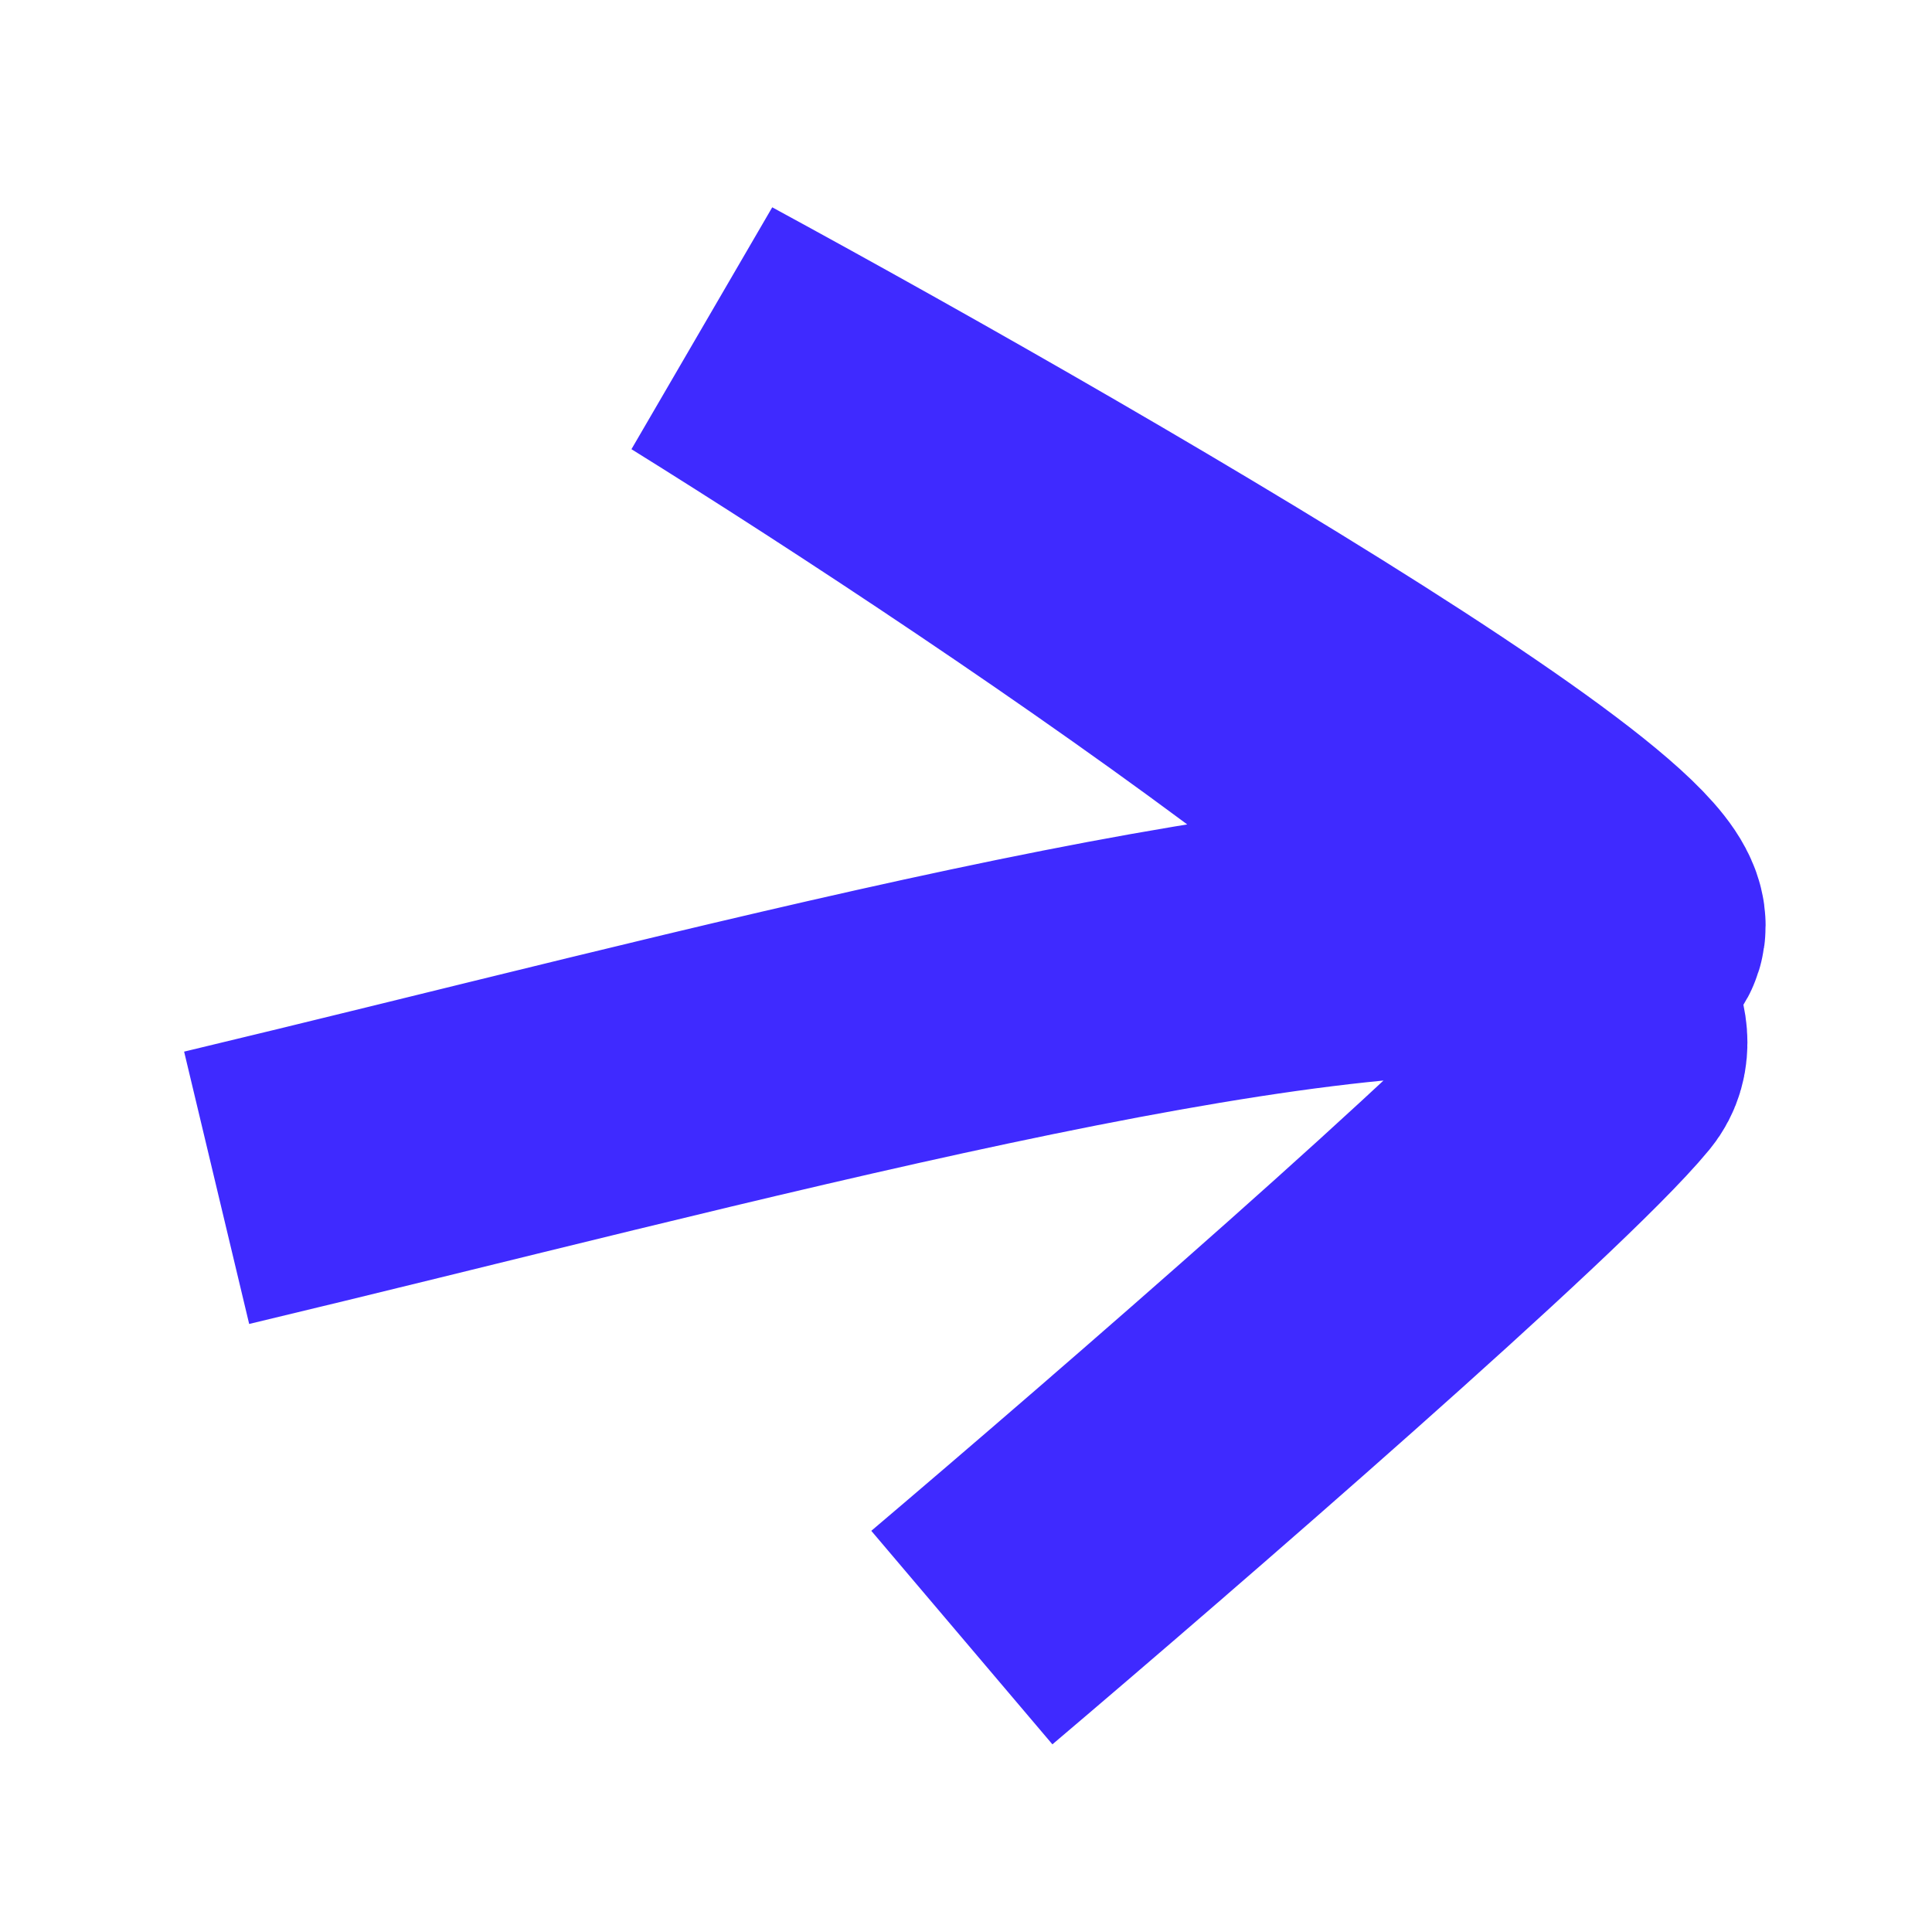
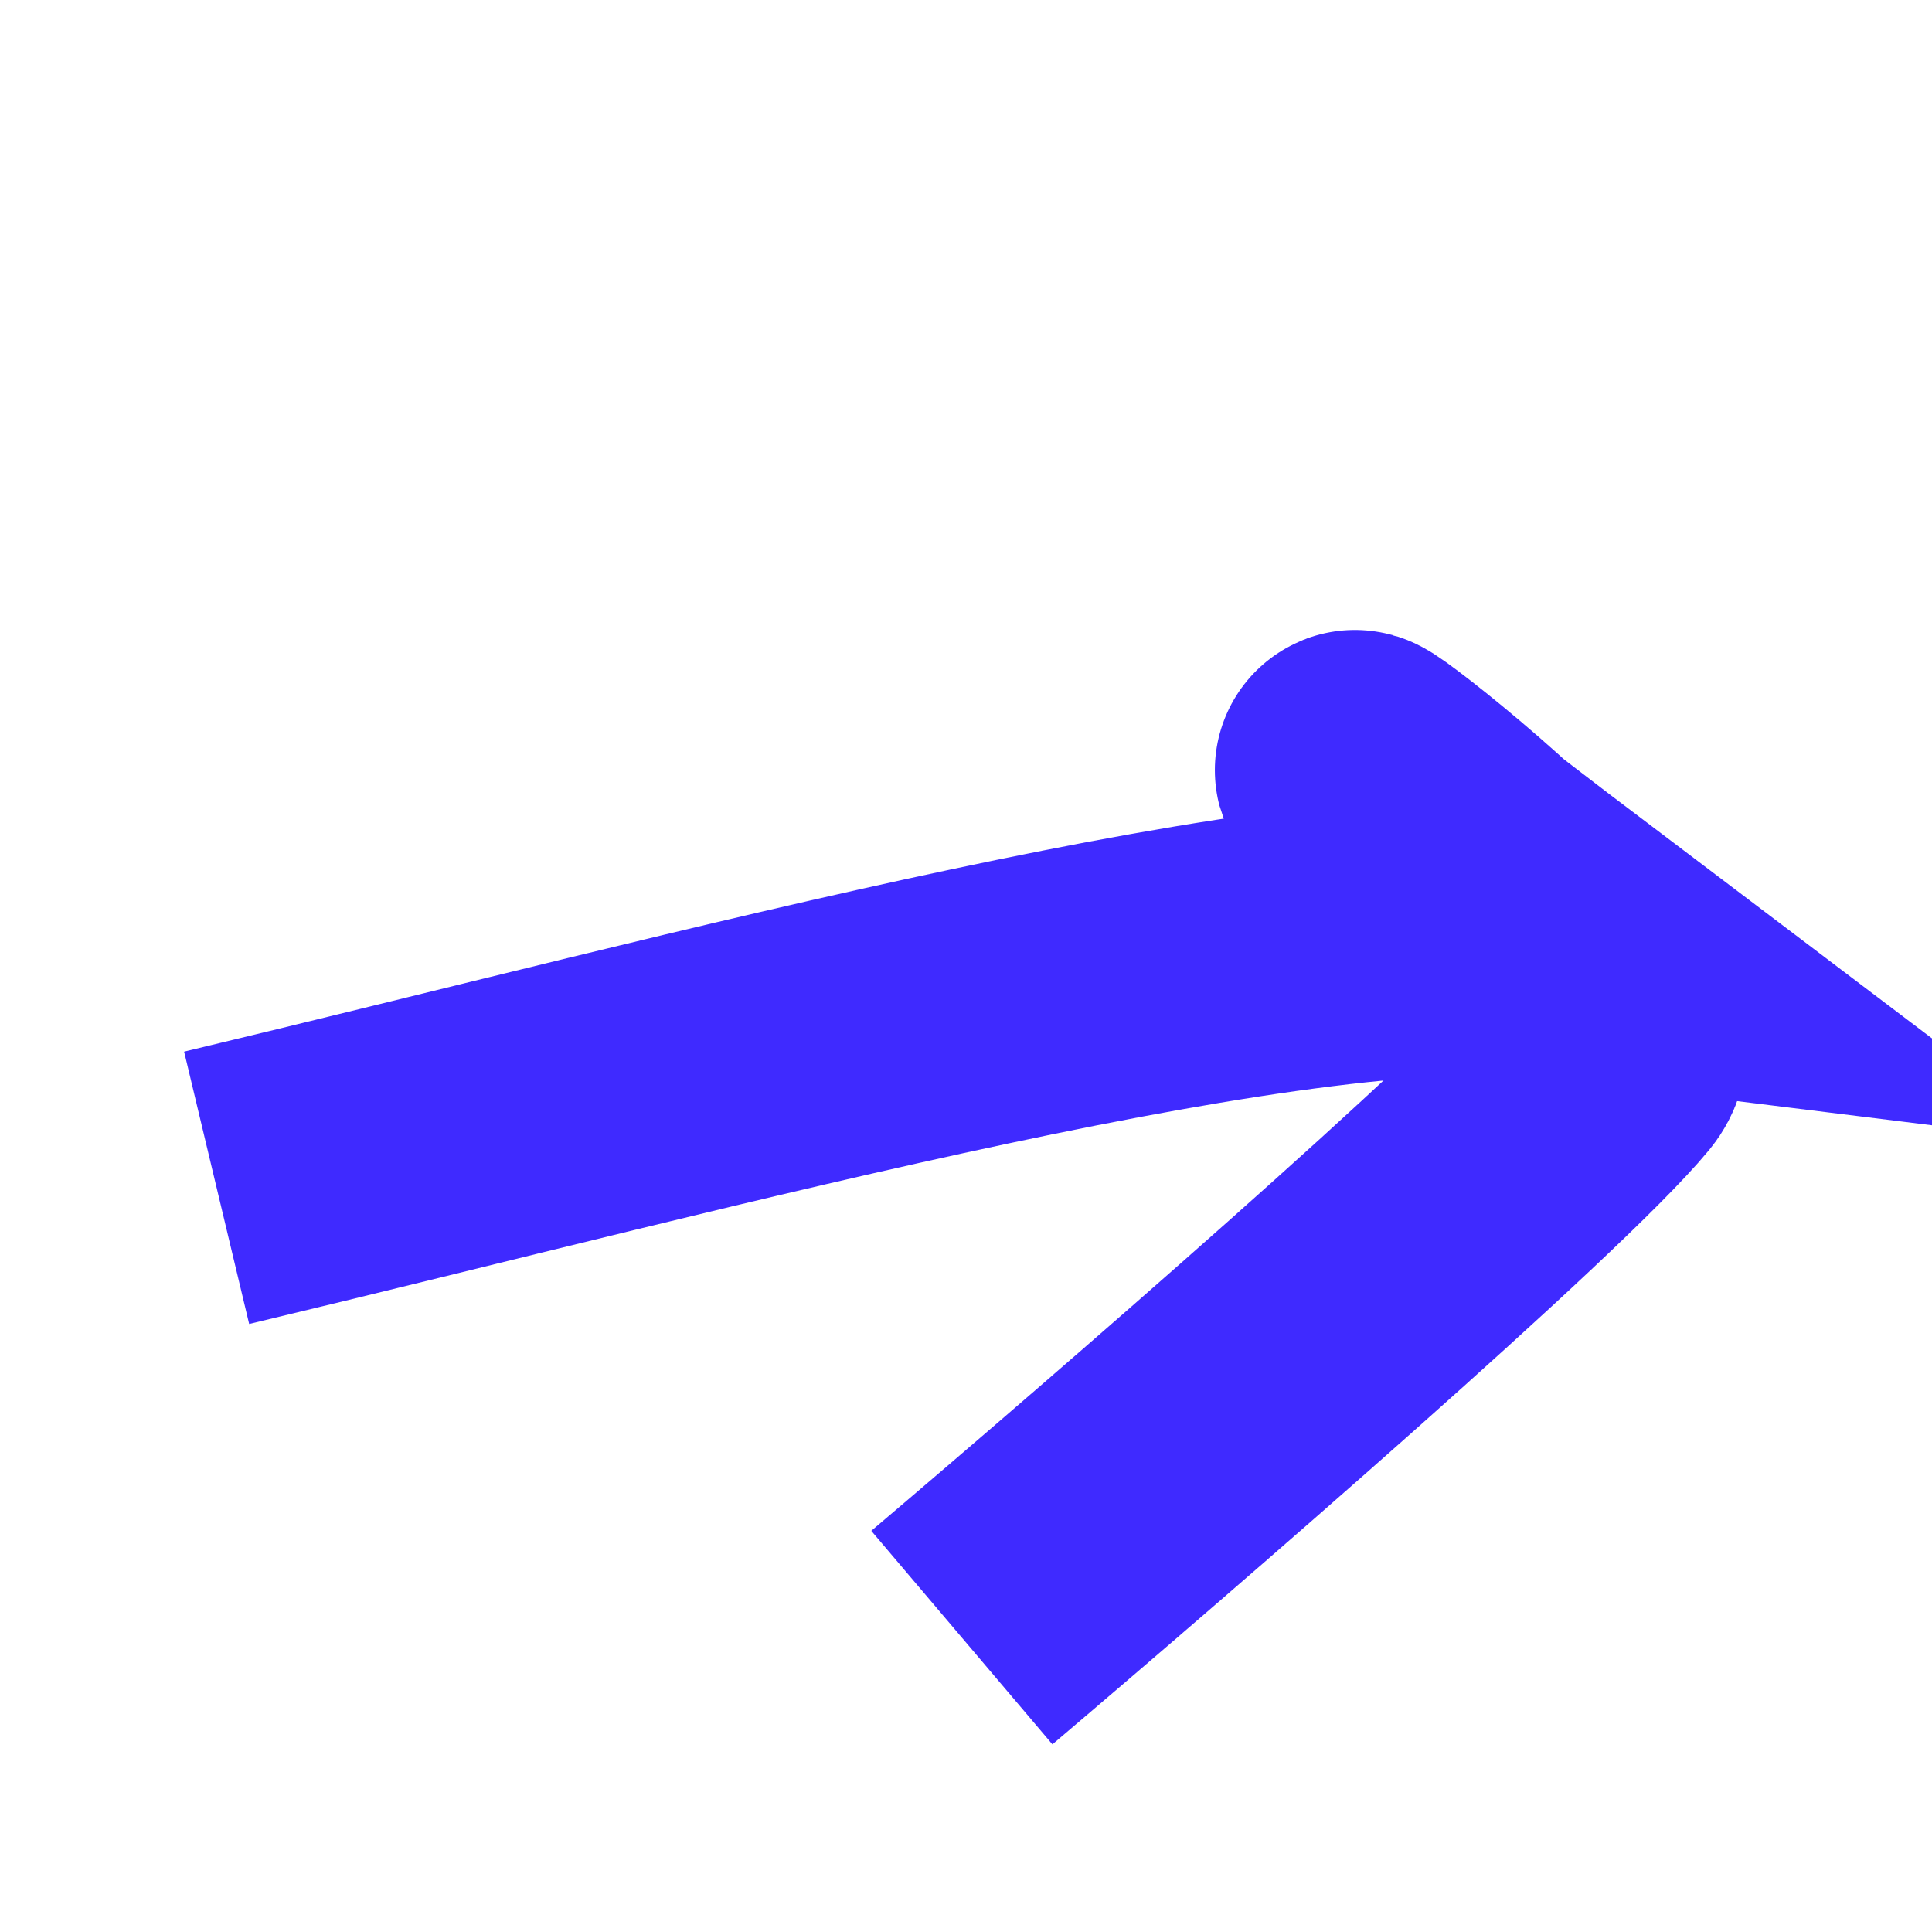
<svg xmlns="http://www.w3.org/2000/svg" width="276" height="274" viewBox="0 0 276 274" fill="none">
-   <path d="M30.949 169.693C102.1 152.698 186.102 129.442 224.101 134.159C262.101 138.876 157.712 78.144 100.768 47.189C147.926 76.513 239.544 138.436 228.757 151.535C217.97 164.634 163.363 211.937 137.407 233.952" stroke="#3F2AFF" stroke-width="40" />
+   <path d="M30.949 169.693C102.1 152.698 186.102 129.442 224.101 134.159C147.926 76.513 239.544 138.436 228.757 151.535C217.97 164.634 163.363 211.937 137.407 233.952" stroke="#3F2AFF" stroke-width="40" />
</svg>